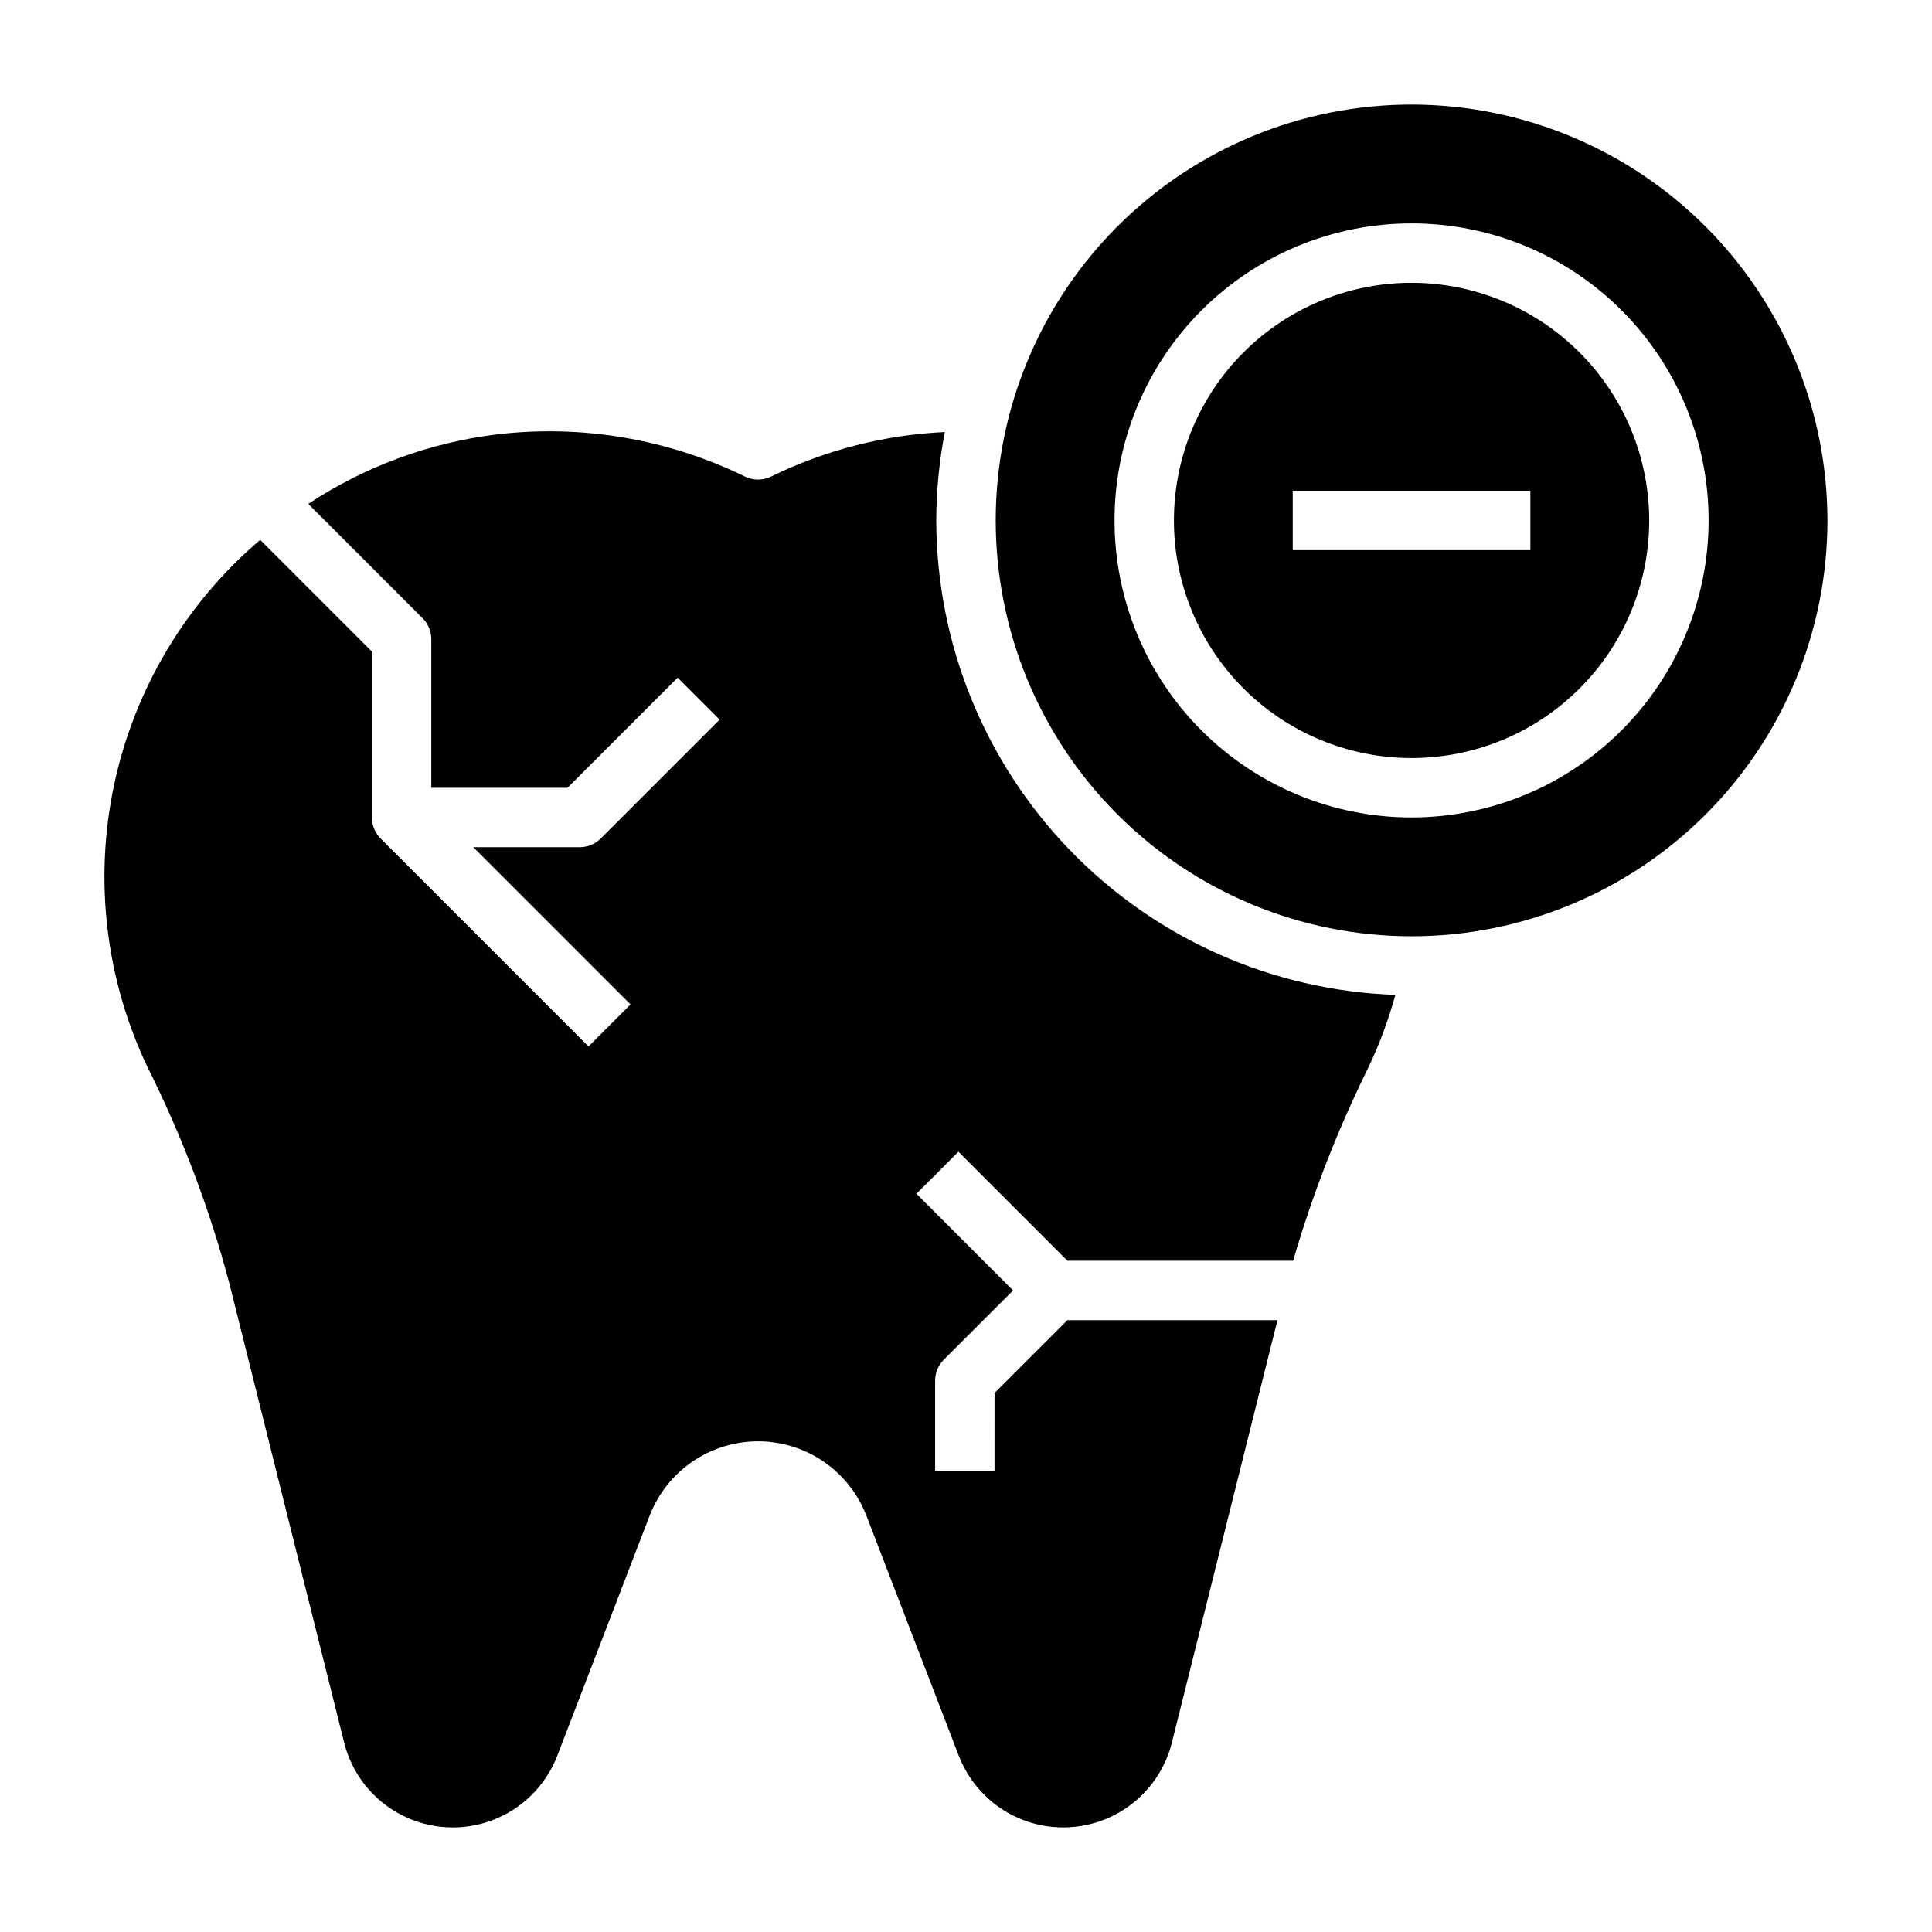
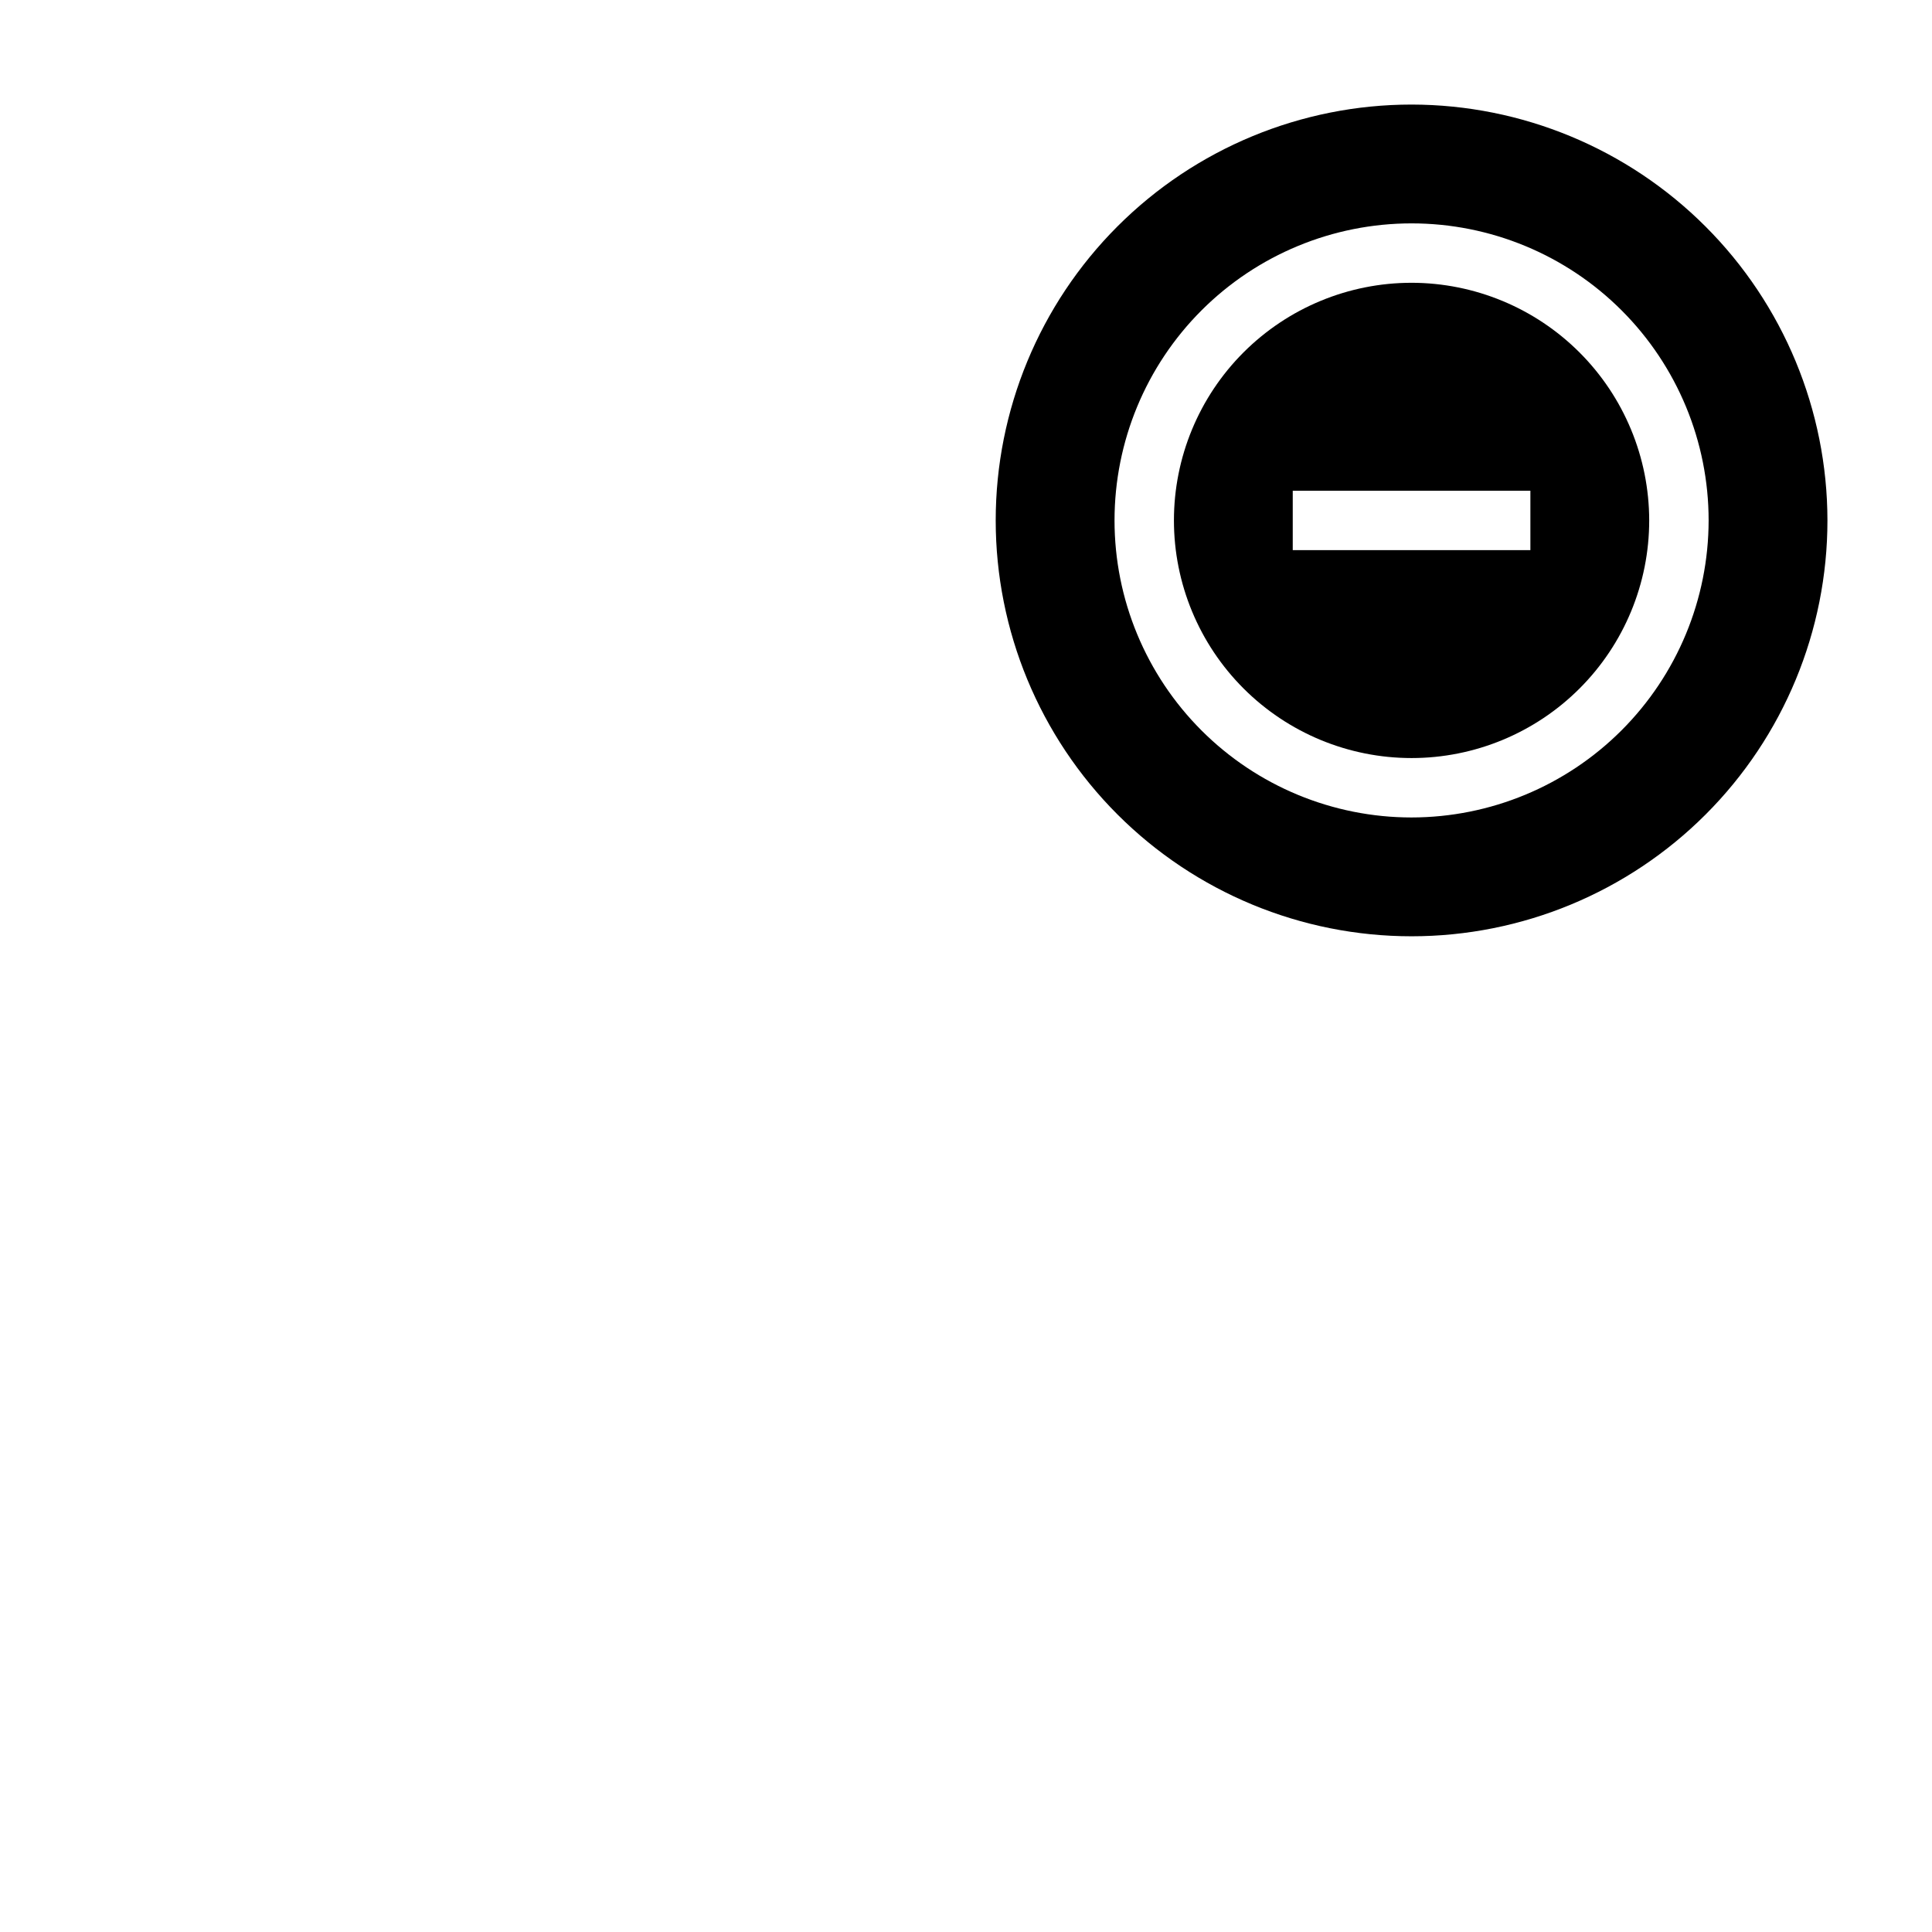
<svg xmlns="http://www.w3.org/2000/svg" fill="#000000" width="800px" height="800px" version="1.1" viewBox="144 144 512 512">
  <g>
    <path d="m518.08 218.94c-16.703 0-32.719 6.637-44.531 18.445-11.809 11.812-18.445 27.828-18.445 44.531s6.637 32.723 18.445 44.531c11.812 11.809 27.828 18.445 44.531 18.445s32.723-6.637 44.531-18.445c11.812-11.809 18.445-27.828 18.445-44.531-0.02-16.695-6.66-32.703-18.465-44.512-11.809-11.805-27.812-18.445-44.512-18.465zm31.488 70.848h-62.977v-15.742h62.977z" />
    <path d="m518.08 171.71c-29.227 0-57.262 11.609-77.93 32.277-20.668 20.668-32.277 48.699-32.277 77.93s11.609 57.262 32.277 77.93c20.668 20.668 48.703 32.277 77.93 32.277 29.23 0 57.262-11.609 77.93-32.277 20.668-20.668 32.281-48.699 32.281-77.93-0.031-29.219-11.656-57.234-32.316-77.895-20.66-20.66-48.676-32.281-77.895-32.312zm0 188.93v-0.004c-20.879 0-40.898-8.293-55.664-23.055-14.762-14.762-23.055-34.785-23.055-55.664 0-20.879 8.293-40.902 23.055-55.664 14.766-14.762 34.785-23.055 55.664-23.055s40.902 8.293 55.664 23.055c14.762 14.762 23.059 34.785 23.059 55.664-0.023 20.871-8.324 40.879-23.082 55.637-14.758 14.758-34.77 23.062-55.641 23.082z" />
-     <path d="m392.12 281.92c0.027-7.863 0.785-15.707 2.269-23.426-15.996 0.75-31.668 4.766-46.051 11.809-2.18 1.059-4.723 1.059-6.898 0-20.484-10.023-43.43-13.895-66.07-11.148-17.746 2.231-34.742 8.516-49.672 18.375l30.293 30.293v-0.004c1.48 1.484 2.312 3.492 2.305 5.59v39.359h36.102l29.18-29.18 11.133 11.133-31.488 31.488v-0.004c-1.477 1.477-3.477 2.309-5.562 2.309h-28.23l41.668 41.668-11.133 11.133-55.105-55.105v-0.004c-1.477-1.477-2.305-3.477-2.305-5.566v-43.973l-29.598-29.598c-19.727 16.773-33.344 39.605-38.723 64.934-5.379 25.324-2.219 51.723 8.988 75.062 9.109 18.223 16.328 37.324 21.547 57.016l30.434 121.73c2.051 8.215 7.516 15.16 15.016 19.086 7.5 3.93 16.32 4.473 24.242 1.484 7.922-2.984 14.191-9.211 17.23-17.113l24.457-63.574c3-7.789 9.031-14.027 16.711-17.285 7.684-3.262 16.363-3.262 24.043 0 7.684 3.258 13.715 9.496 16.715 17.285l24.457 63.566c3.039 7.902 9.309 14.129 17.23 17.117 7.918 2.984 16.738 2.445 24.238-1.48 7.5-3.93 12.965-10.875 15.02-19.086l27.984-111.96h-55.676l-19.309 19.301-0.004 20.668h-15.742v-23.926c0-2.086 0.828-4.09 2.305-5.562l18.359-18.352-25.617-25.625 11.133-11.133 28.875 28.883h59.828l-0.004 0.004c5.113-17.566 11.762-34.648 19.863-51.051 2.981-6.246 5.398-12.742 7.234-19.414-32.613-1.121-63.52-14.855-86.215-38.305-22.691-23.453-35.402-54.793-35.457-87.426z" />
  </g>
</svg>